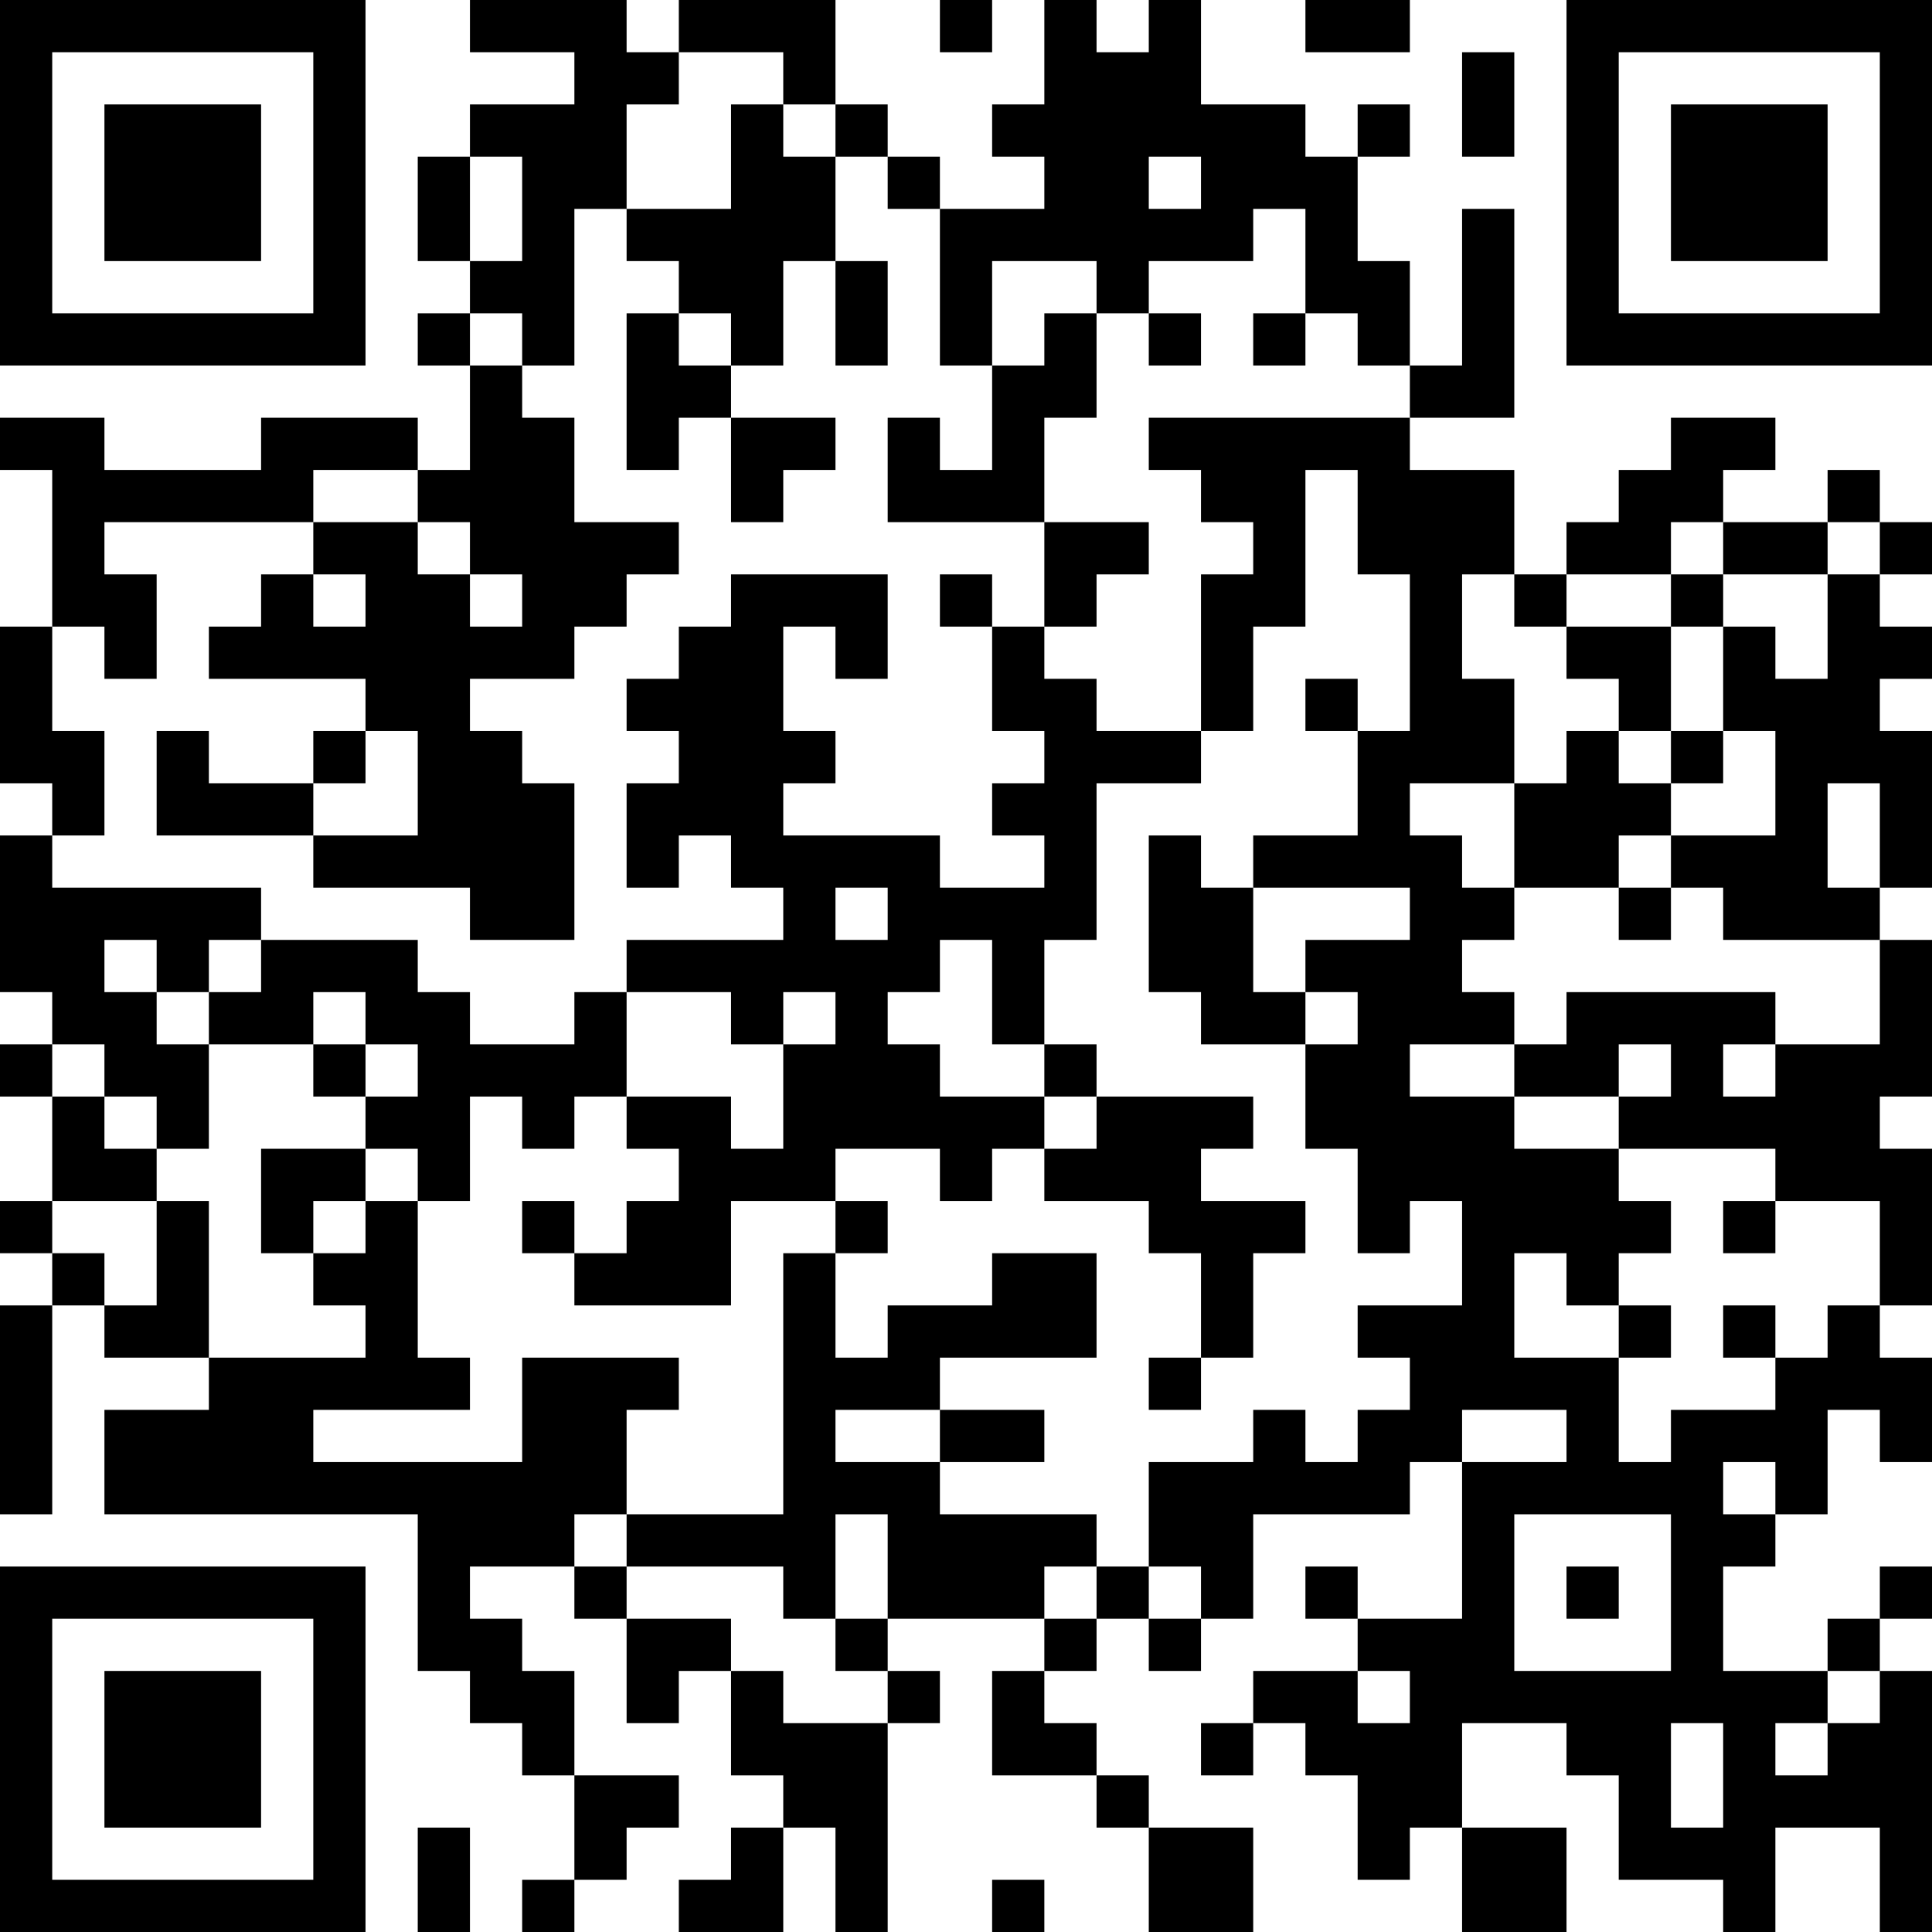
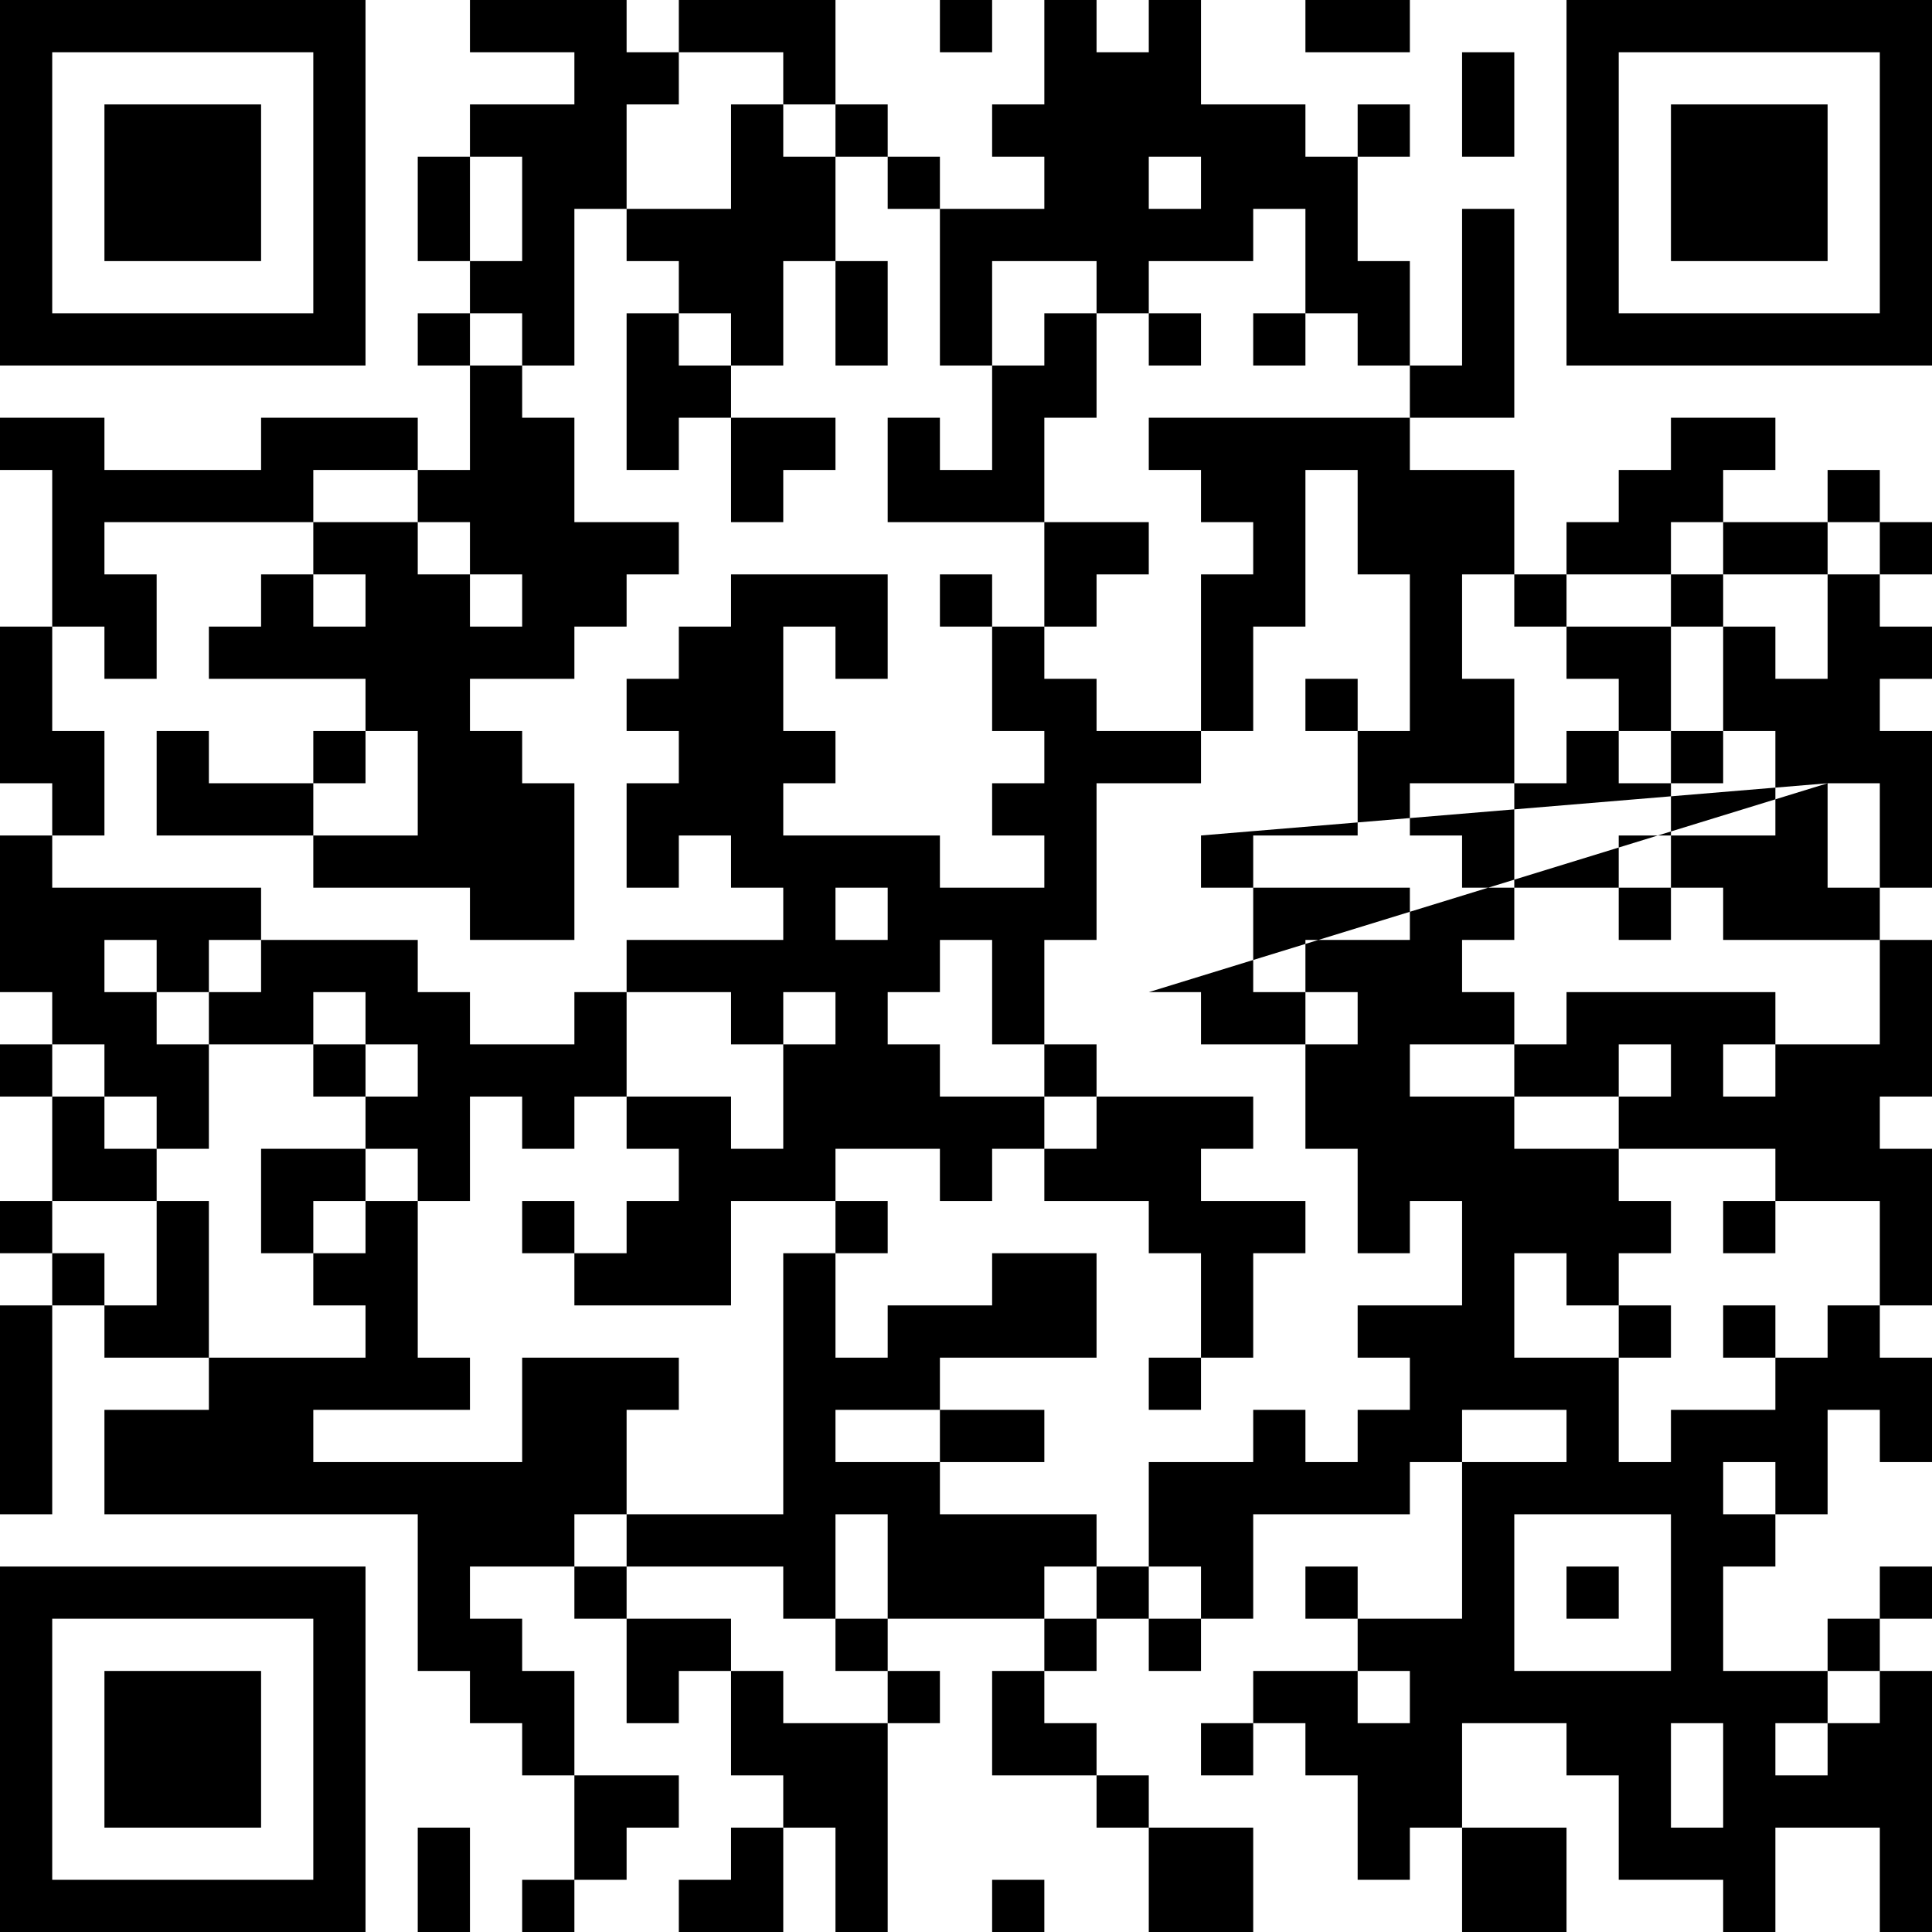
<svg xmlns="http://www.w3.org/2000/svg" version="1.1" width="400" height="400" viewBox="0 0 400 400">
-   <rect x="0" y="0" width="400" height="400" fill="#ffffff" />
  <g transform="scale(10.811)">
    <g transform="translate(0,0)">
-       <path fill-rule="evenodd" d="M9 0L9 1L11 1L11 2L9 2L9 3L8 3L8 5L9 5L9 6L8 6L8 7L9 7L9 9L8 9L8 8L5 8L5 9L2 9L2 8L0 8L0 9L1 9L1 12L0 12L0 15L1 15L1 16L0 16L0 19L1 19L1 20L0 20L0 21L1 21L1 23L0 23L0 24L1 24L1 25L0 25L0 29L1 29L1 25L2 25L2 26L4 26L4 27L2 27L2 29L8 29L8 32L9 32L9 33L10 33L10 34L11 34L11 36L10 36L10 37L11 37L11 36L12 36L12 35L13 35L13 34L11 34L11 32L10 32L10 31L9 31L9 30L11 30L11 31L12 31L12 33L13 33L13 32L14 32L14 34L15 34L15 35L14 35L14 36L13 36L13 37L15 37L15 35L16 35L16 37L17 37L17 33L18 33L18 32L17 32L17 31L20 31L20 32L19 32L19 34L21 34L21 35L22 35L22 37L24 37L24 35L22 35L22 34L21 34L21 33L20 33L20 32L21 32L21 31L22 31L22 32L23 32L23 31L24 31L24 29L27 29L27 28L28 28L28 31L26 31L26 30L25 30L25 31L26 31L26 32L24 32L24 33L23 33L23 34L24 34L24 33L25 33L25 34L26 34L26 36L27 36L27 35L28 35L28 37L30 37L30 35L28 35L28 33L30 33L30 34L31 34L31 36L33 36L33 37L34 37L34 35L36 35L36 37L37 37L37 32L36 32L36 31L37 31L37 30L36 30L36 31L35 31L35 32L33 32L33 30L34 30L34 29L35 29L35 27L36 27L36 28L37 28L37 26L36 26L36 25L37 25L37 22L36 22L36 21L37 21L37 18L36 18L36 17L37 17L37 14L36 14L36 13L37 13L37 12L36 12L36 11L37 11L37 10L36 10L36 9L35 9L35 10L33 10L33 9L34 9L34 8L32 8L32 9L31 9L31 10L30 10L30 11L29 11L29 9L27 9L27 8L29 8L29 4L28 4L28 7L27 7L27 5L26 5L26 3L27 3L27 2L26 2L26 3L25 3L25 2L23 2L23 0L22 0L22 1L21 1L21 0L20 0L20 2L19 2L19 3L20 3L20 4L18 4L18 3L17 3L17 2L16 2L16 0L13 0L13 1L12 1L12 0ZM18 0L18 1L19 1L19 0ZM25 0L25 1L27 1L27 0ZM13 1L13 2L12 2L12 4L11 4L11 7L10 7L10 6L9 6L9 7L10 7L10 8L11 8L11 10L13 10L13 11L12 11L12 12L11 12L11 13L9 13L9 14L10 14L10 15L11 15L11 18L9 18L9 17L6 17L6 16L8 16L8 14L7 14L7 13L4 13L4 12L5 12L5 11L6 11L6 12L7 12L7 11L6 11L6 10L8 10L8 11L9 11L9 12L10 12L10 11L9 11L9 10L8 10L8 9L6 9L6 10L2 10L2 11L3 11L3 13L2 13L2 12L1 12L1 14L2 14L2 16L1 16L1 17L5 17L5 18L4 18L4 19L3 19L3 18L2 18L2 19L3 19L3 20L4 20L4 22L3 22L3 21L2 21L2 20L1 20L1 21L2 21L2 22L3 22L3 23L1 23L1 24L2 24L2 25L3 25L3 23L4 23L4 26L7 26L7 25L6 25L6 24L7 24L7 23L8 23L8 26L9 26L9 27L6 27L6 28L10 28L10 26L13 26L13 27L12 27L12 29L11 29L11 30L12 30L12 31L14 31L14 32L15 32L15 33L17 33L17 32L16 32L16 31L17 31L17 29L16 29L16 31L15 31L15 30L12 30L12 29L15 29L15 24L16 24L16 26L17 26L17 25L19 25L19 24L21 24L21 26L18 26L18 27L16 27L16 28L18 28L18 29L21 29L21 30L20 30L20 31L21 31L21 30L22 30L22 31L23 31L23 30L22 30L22 28L24 28L24 27L25 27L25 28L26 28L26 27L27 27L27 26L26 26L26 25L28 25L28 23L27 23L27 24L26 24L26 22L25 22L25 20L26 20L26 19L25 19L25 18L27 18L27 17L24 17L24 16L26 16L26 14L27 14L27 11L26 11L26 9L25 9L25 12L24 12L24 14L23 14L23 11L24 11L24 10L23 10L23 9L22 9L22 8L27 8L27 7L26 7L26 6L25 6L25 4L24 4L24 5L22 5L22 6L21 6L21 5L19 5L19 7L18 7L18 4L17 4L17 3L16 3L16 2L15 2L15 1ZM28 1L28 3L29 3L29 1ZM14 2L14 4L12 4L12 5L13 5L13 6L12 6L12 9L13 9L13 8L14 8L14 10L15 10L15 9L16 9L16 8L14 8L14 7L15 7L15 5L16 5L16 7L17 7L17 5L16 5L16 3L15 3L15 2ZM9 3L9 5L10 5L10 3ZM22 3L22 4L23 4L23 3ZM13 6L13 7L14 7L14 6ZM20 6L20 7L19 7L19 9L18 9L18 8L17 8L17 10L20 10L20 12L19 12L19 11L18 11L18 12L19 12L19 14L20 14L20 15L19 15L19 16L20 16L20 17L18 17L18 16L15 16L15 15L16 15L16 14L15 14L15 12L16 12L16 13L17 13L17 11L14 11L14 12L13 12L13 13L12 13L12 14L13 14L13 15L12 15L12 17L13 17L13 16L14 16L14 17L15 17L15 18L12 18L12 19L11 19L11 20L9 20L9 19L8 19L8 18L5 18L5 19L4 19L4 20L6 20L6 21L7 21L7 22L5 22L5 24L6 24L6 23L7 23L7 22L8 22L8 23L9 23L9 21L10 21L10 22L11 22L11 21L12 21L12 22L13 22L13 23L12 23L12 24L11 24L11 23L10 23L10 24L11 24L11 25L14 25L14 23L16 23L16 24L17 24L17 23L16 23L16 22L18 22L18 23L19 23L19 22L20 22L20 23L22 23L22 24L23 24L23 26L22 26L22 27L23 27L23 26L24 26L24 24L25 24L25 23L23 23L23 22L24 22L24 21L21 21L21 20L20 20L20 18L21 18L21 15L23 15L23 14L21 14L21 13L20 13L20 12L21 12L21 11L22 11L22 10L20 10L20 8L21 8L21 6ZM22 6L22 7L23 7L23 6ZM24 6L24 7L25 7L25 6ZM32 10L32 11L30 11L30 12L29 12L29 11L28 11L28 13L29 13L29 15L27 15L27 16L28 16L28 17L29 17L29 18L28 18L28 19L29 19L29 20L27 20L27 21L29 21L29 22L31 22L31 23L32 23L32 24L31 24L31 25L30 25L30 24L29 24L29 26L31 26L31 28L32 28L32 27L34 27L34 26L35 26L35 25L36 25L36 23L34 23L34 22L31 22L31 21L32 21L32 20L31 20L31 21L29 21L29 20L30 20L30 19L34 19L34 20L33 20L33 21L34 21L34 20L36 20L36 18L33 18L33 17L32 17L32 16L34 16L34 14L33 14L33 12L34 12L34 13L35 13L35 11L36 11L36 10L35 10L35 11L33 11L33 10ZM32 11L32 12L30 12L30 13L31 13L31 14L30 14L30 15L29 15L29 17L31 17L31 18L32 18L32 17L31 17L31 16L32 16L32 15L33 15L33 14L32 14L32 12L33 12L33 11ZM25 13L25 14L26 14L26 13ZM3 14L3 16L6 16L6 15L7 15L7 14L6 14L6 15L4 15L4 14ZM31 14L31 15L32 15L32 14ZM35 15L35 17L36 17L36 15ZM22 16L22 19L23 19L23 20L25 20L25 19L24 19L24 17L23 17L23 16ZM16 17L16 18L17 18L17 17ZM18 18L18 19L17 19L17 20L18 20L18 21L20 21L20 22L21 22L21 21L20 21L20 20L19 20L19 18ZM6 19L6 20L7 20L7 21L8 21L8 20L7 20L7 19ZM12 19L12 21L14 21L14 22L15 22L15 20L16 20L16 19L15 19L15 20L14 20L14 19ZM33 23L33 24L34 24L34 23ZM31 25L31 26L32 26L32 25ZM33 25L33 26L34 26L34 25ZM18 27L18 28L20 28L20 27ZM28 27L28 28L30 28L30 27ZM33 28L33 29L34 29L34 28ZM29 29L29 32L32 32L32 29ZM30 30L30 31L31 31L31 30ZM26 32L26 33L27 33L27 32ZM35 32L35 33L34 33L34 34L35 34L35 33L36 33L36 32ZM32 33L32 35L33 35L33 33ZM8 35L8 37L9 37L9 35ZM19 36L19 37L20 37L20 36ZM0 0L0 7L7 7L7 0ZM1 1L1 6L6 6L6 1ZM2 2L2 5L5 5L5 2ZM30 0L30 7L37 7L37 0ZM31 1L31 6L36 6L36 1ZM32 2L32 5L35 5L35 2ZM0 30L0 37L7 37L7 30ZM1 31L1 36L6 36L6 31ZM2 32L2 35L5 35L5 32Z" fill="#000000" />
+       <path fill-rule="evenodd" d="M9 0L9 1L11 1L11 2L9 2L9 3L8 3L8 5L9 5L9 6L8 6L8 7L9 7L9 9L8 9L8 8L5 8L5 9L2 9L2 8L0 8L0 9L1 9L1 12L0 12L0 15L1 15L1 16L0 16L0 19L1 19L1 20L0 20L0 21L1 21L1 23L0 23L0 24L1 24L1 25L0 25L0 29L1 29L1 25L2 25L2 26L4 26L4 27L2 27L2 29L8 29L8 32L9 32L9 33L10 33L10 34L11 34L11 36L10 36L10 37L11 37L11 36L12 36L12 35L13 35L13 34L11 34L11 32L10 32L10 31L9 31L9 30L11 30L11 31L12 31L12 33L13 33L13 32L14 32L14 34L15 34L15 35L14 35L14 36L13 36L13 37L15 37L15 35L16 35L16 37L17 37L17 33L18 33L18 32L17 32L17 31L20 31L20 32L19 32L19 34L21 34L21 35L22 35L22 37L24 37L24 35L22 35L22 34L21 34L21 33L20 33L20 32L21 32L21 31L22 31L22 32L23 32L23 31L24 31L24 29L27 29L27 28L28 28L28 31L26 31L26 30L25 30L25 31L26 31L26 32L24 32L24 33L23 33L23 34L24 34L24 33L25 33L25 34L26 34L26 36L27 36L27 35L28 35L28 37L30 37L30 35L28 35L28 33L30 33L30 34L31 34L31 36L33 36L33 37L34 37L34 35L36 35L36 37L37 37L37 32L36 32L36 31L37 31L37 30L36 30L36 31L35 31L35 32L33 32L33 30L34 30L34 29L35 29L35 27L36 27L36 28L37 28L37 26L36 26L36 25L37 25L37 22L36 22L36 21L37 21L37 18L36 18L36 17L37 17L37 14L36 14L36 13L37 13L37 12L36 12L36 11L37 11L37 10L36 10L36 9L35 9L35 10L33 10L33 9L34 9L34 8L32 8L32 9L31 9L31 10L30 10L30 11L29 11L29 9L27 9L27 8L29 8L29 4L28 4L28 7L27 7L27 5L26 5L26 3L27 3L27 2L26 2L26 3L25 3L25 2L23 2L23 0L22 0L22 1L21 1L21 0L20 0L20 2L19 2L19 3L20 3L20 4L18 4L18 3L17 3L17 2L16 2L16 0L13 0L13 1L12 1L12 0ZM18 0L18 1L19 1L19 0ZM25 0L25 1L27 1L27 0ZM13 1L13 2L12 2L12 4L11 4L11 7L10 7L10 6L9 6L9 7L10 7L10 8L11 8L11 10L13 10L13 11L12 11L12 12L11 12L11 13L9 13L9 14L10 14L10 15L11 15L11 18L9 18L9 17L6 17L6 16L8 16L8 14L7 14L7 13L4 13L4 12L5 12L5 11L6 11L6 12L7 12L7 11L6 11L6 10L8 10L8 11L9 11L9 12L10 12L10 11L9 11L9 10L8 10L8 9L6 9L6 10L2 10L2 11L3 11L3 13L2 13L2 12L1 12L1 14L2 14L2 16L1 16L1 17L5 17L5 18L4 18L4 19L3 19L3 18L2 18L2 19L3 19L3 20L4 20L4 22L3 22L3 21L2 21L2 20L1 20L1 21L2 21L2 22L3 22L3 23L1 23L1 24L2 24L2 25L3 25L3 23L4 23L4 26L7 26L7 25L6 25L6 24L7 24L7 23L8 23L8 26L9 26L9 27L6 27L6 28L10 28L10 26L13 26L13 27L12 27L12 29L11 29L11 30L12 30L12 31L14 31L14 32L15 32L15 33L17 33L17 32L16 32L16 31L17 31L17 29L16 29L16 31L15 31L15 30L12 30L12 29L15 29L15 24L16 24L16 26L17 26L17 25L19 25L19 24L21 24L21 26L18 26L18 27L16 27L16 28L18 28L18 29L21 29L21 30L20 30L20 31L21 31L21 30L22 30L22 31L23 31L23 30L22 30L22 28L24 28L24 27L25 27L25 28L26 28L26 27L27 27L27 26L26 26L26 25L28 25L28 23L27 23L27 24L26 24L26 22L25 22L25 20L26 20L26 19L25 19L25 18L27 18L27 17L24 17L24 16L26 16L26 14L27 14L27 11L26 11L26 9L25 9L25 12L24 12L24 14L23 14L23 11L24 11L24 10L23 10L23 9L22 9L22 8L27 8L27 7L26 7L26 6L25 6L25 4L24 4L24 5L22 5L22 6L21 6L21 5L19 5L19 7L18 7L18 4L17 4L17 3L16 3L16 2L15 2L15 1ZM28 1L28 3L29 3L29 1ZM14 2L14 4L12 4L12 5L13 5L13 6L12 6L12 9L13 9L13 8L14 8L14 10L15 10L15 9L16 9L16 8L14 8L14 7L15 7L15 5L16 5L16 7L17 7L17 5L16 5L16 3L15 3L15 2ZM9 3L9 5L10 5L10 3ZM22 3L22 4L23 4L23 3ZM13 6L13 7L14 7L14 6ZM20 6L20 7L19 7L19 9L18 9L18 8L17 8L17 10L20 10L20 12L19 12L19 11L18 11L18 12L19 12L19 14L20 14L20 15L19 15L19 16L20 16L20 17L18 17L18 16L15 16L15 15L16 15L16 14L15 14L15 12L16 12L16 13L17 13L17 11L14 11L14 12L13 12L13 13L12 13L12 14L13 14L13 15L12 15L12 17L13 17L13 16L14 16L14 17L15 17L15 18L12 18L12 19L11 19L11 20L9 20L9 19L8 19L8 18L5 18L5 19L4 19L4 20L6 20L6 21L7 21L7 22L5 22L5 24L6 24L6 23L7 23L7 22L8 22L8 23L9 23L9 21L10 21L10 22L11 22L11 21L12 21L12 22L13 22L13 23L12 23L12 24L11 24L11 23L10 23L10 24L11 24L11 25L14 25L14 23L16 23L16 24L17 24L17 23L16 23L16 22L18 22L18 23L19 23L19 22L20 22L20 23L22 23L22 24L23 24L23 26L22 26L22 27L23 27L23 26L24 26L24 24L25 24L25 23L23 23L23 22L24 22L24 21L21 21L21 20L20 20L20 18L21 18L21 15L23 15L23 14L21 14L21 13L20 13L20 12L21 12L21 11L22 11L22 10L20 10L20 8L21 8L21 6ZM22 6L22 7L23 7L23 6ZM24 6L24 7L25 7L25 6ZM32 10L32 11L30 11L30 12L29 12L29 11L28 11L28 13L29 13L29 15L27 15L27 16L28 16L28 17L29 17L29 18L28 18L28 19L29 19L29 20L27 20L27 21L29 21L29 22L31 22L31 23L32 23L32 24L31 24L31 25L30 25L30 24L29 24L29 26L31 26L31 28L32 28L32 27L34 27L34 26L35 26L35 25L36 25L36 23L34 23L34 22L31 22L31 21L32 21L32 20L31 20L31 21L29 21L29 20L30 20L30 19L34 19L34 20L33 20L33 21L34 21L34 20L36 20L36 18L33 18L33 17L32 17L32 16L34 16L34 14L33 14L33 12L34 12L34 13L35 13L35 11L36 11L36 10L35 10L35 11L33 11L33 10ZM32 11L32 12L30 12L30 13L31 13L31 14L30 14L30 15L29 15L29 17L31 17L31 18L32 18L32 17L31 17L31 16L32 16L32 15L33 15L33 14L32 14L32 12L33 12L33 11ZM25 13L25 14L26 14L26 13ZM3 14L3 16L6 16L6 15L7 15L7 14L6 14L6 15L4 15L4 14ZM31 14L31 15L32 15L32 14ZM35 15L35 17L36 17L36 15ZL22 19L23 19L23 20L25 20L25 19L24 19L24 17L23 17L23 16ZM16 17L16 18L17 18L17 17ZM18 18L18 19L17 19L17 20L18 20L18 21L20 21L20 22L21 22L21 21L20 21L20 20L19 20L19 18ZM6 19L6 20L7 20L7 21L8 21L8 20L7 20L7 19ZM12 19L12 21L14 21L14 22L15 22L15 20L16 20L16 19L15 19L15 20L14 20L14 19ZM33 23L33 24L34 24L34 23ZM31 25L31 26L32 26L32 25ZM33 25L33 26L34 26L34 25ZM18 27L18 28L20 28L20 27ZM28 27L28 28L30 28L30 27ZM33 28L33 29L34 29L34 28ZM29 29L29 32L32 32L32 29ZM30 30L30 31L31 31L31 30ZM26 32L26 33L27 33L27 32ZM35 32L35 33L34 33L34 34L35 34L35 33L36 33L36 32ZM32 33L32 35L33 35L33 33ZM8 35L8 37L9 37L9 35ZM19 36L19 37L20 37L20 36ZM0 0L0 7L7 7L7 0ZM1 1L1 6L6 6L6 1ZM2 2L2 5L5 5L5 2ZM30 0L30 7L37 7L37 0ZM31 1L31 6L36 6L36 1ZM32 2L32 5L35 5L35 2ZM0 30L0 37L7 37L7 30ZM1 31L1 36L6 36L6 31ZM2 32L2 35L5 35L5 32Z" fill="#000000" />
    </g>
  </g>
</svg>